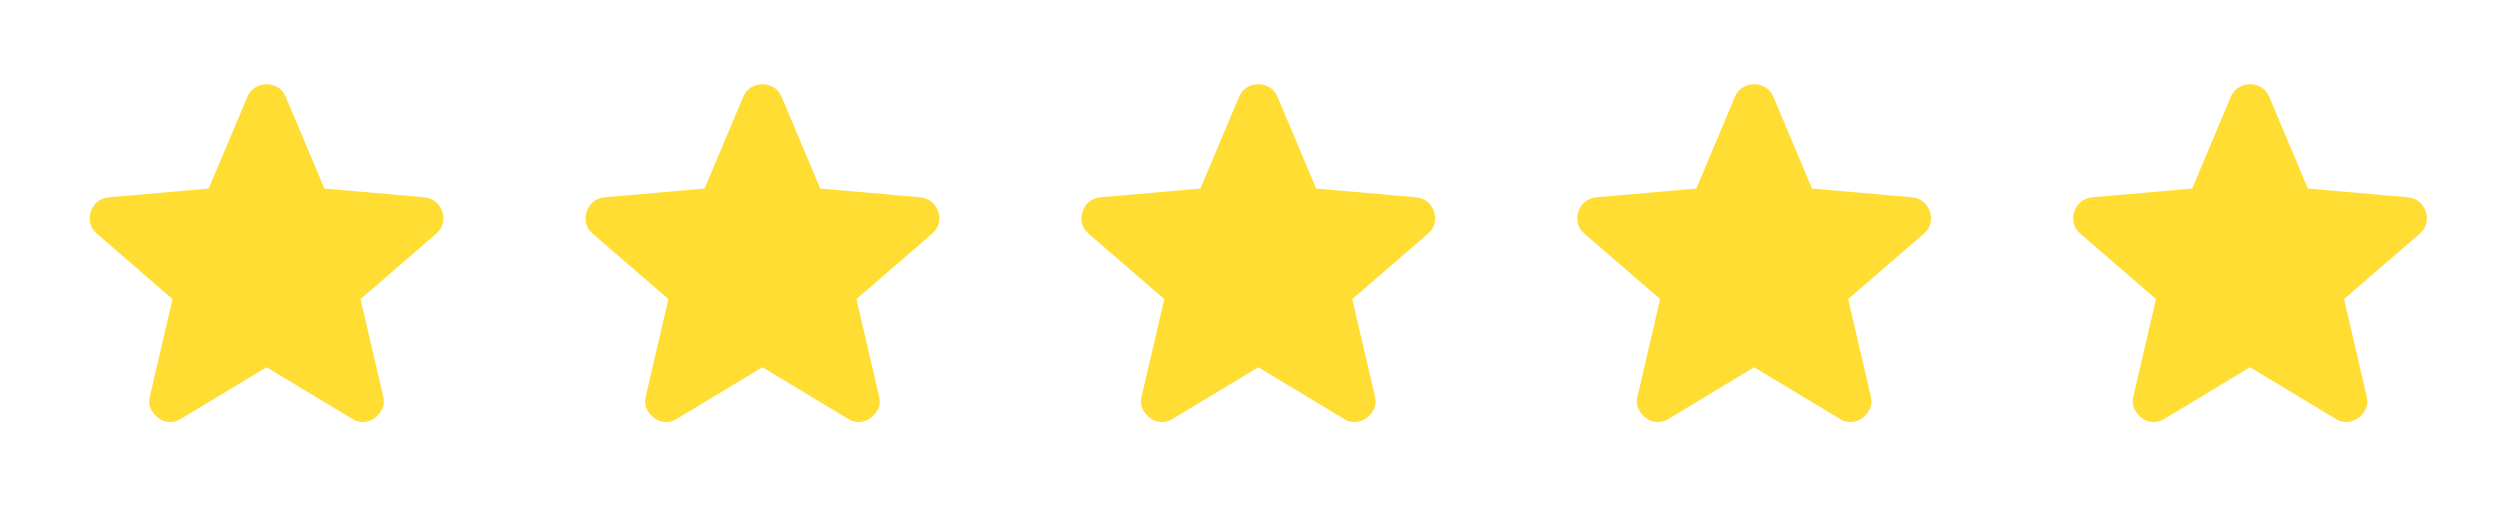
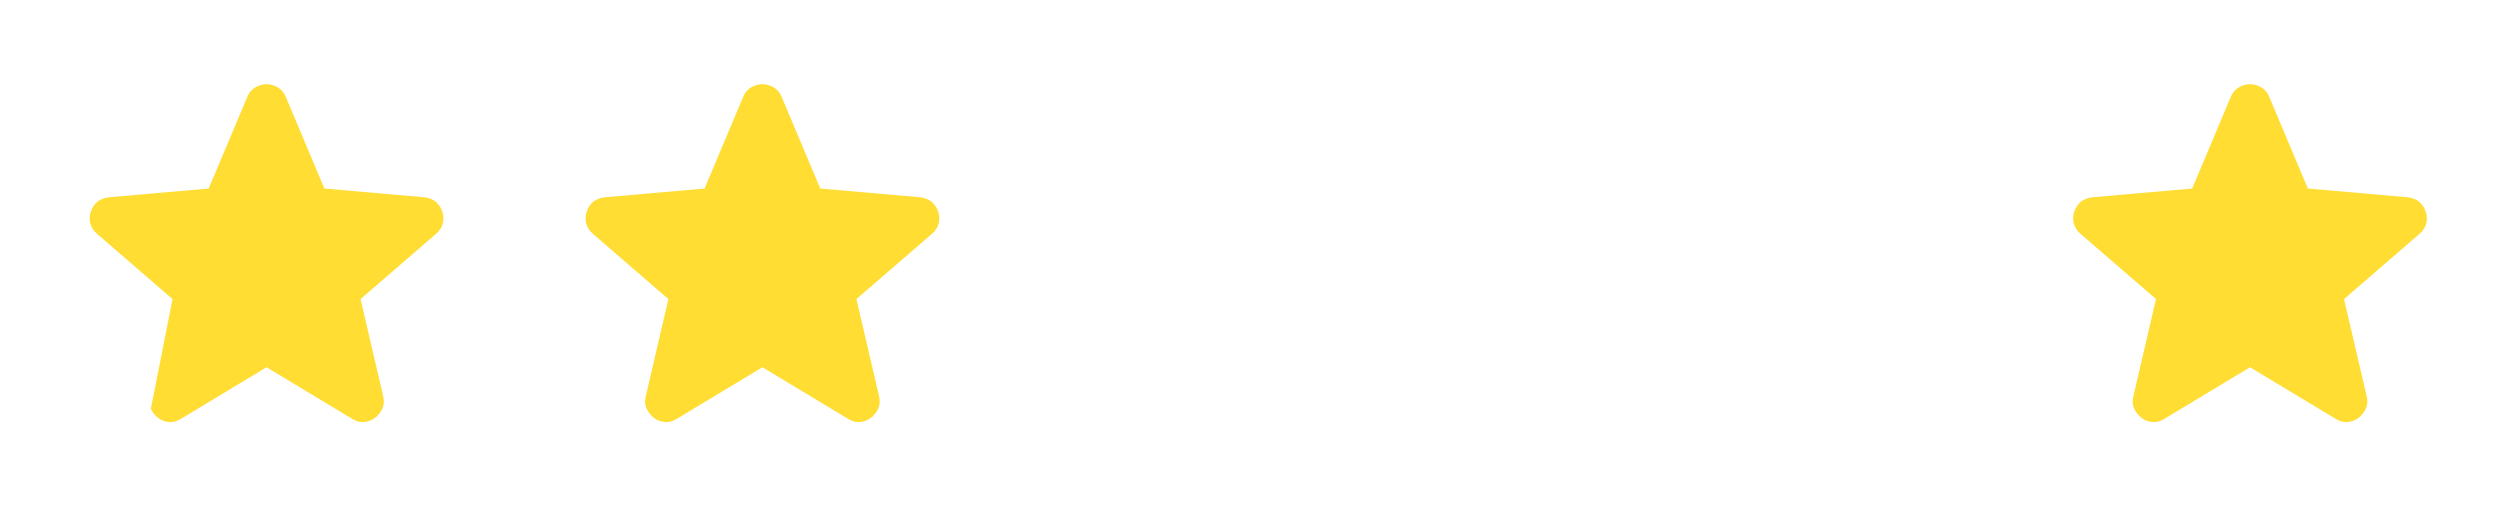
<svg xmlns="http://www.w3.org/2000/svg" width="121" height="25" viewBox="0 0 121 25" fill="none">
-   <path d="M12.901 17.775L8.751 20.275C8.567 20.392 8.376 20.442 8.176 20.425C7.976 20.409 7.801 20.342 7.651 20.225C7.501 20.108 7.384 19.963 7.301 19.788C7.217 19.613 7.201 19.418 7.251 19.2L8.351 14.475L4.676 11.3C4.509 11.15 4.405 10.979 4.364 10.787C4.322 10.595 4.335 10.408 4.401 10.225C4.467 10.043 4.567 9.893 4.701 9.775C4.835 9.658 5.018 9.583 5.251 9.55L10.101 9.125L11.976 4.675C12.059 4.475 12.188 4.325 12.364 4.225C12.539 4.125 12.718 4.075 12.901 4.075C13.083 4.075 13.262 4.125 13.438 4.225C13.613 4.325 13.742 4.475 13.826 4.675L15.701 9.125L20.551 9.55C20.784 9.584 20.967 9.659 21.101 9.775C21.234 9.892 21.334 10.042 21.401 10.225C21.467 10.409 21.48 10.596 21.439 10.788C21.397 10.98 21.293 11.151 21.126 11.3L17.451 14.475L18.551 19.2C18.601 19.417 18.584 19.613 18.501 19.788C18.417 19.963 18.301 20.109 18.151 20.225C18.001 20.341 17.826 20.408 17.626 20.425C17.426 20.442 17.234 20.392 17.051 20.275L12.901 17.775Z" fill="#FFDD33" />
+   <path d="M12.901 17.775L8.751 20.275C8.567 20.392 8.376 20.442 8.176 20.425C7.976 20.409 7.801 20.342 7.651 20.225C7.501 20.108 7.384 19.963 7.301 19.788L8.351 14.475L4.676 11.3C4.509 11.15 4.405 10.979 4.364 10.787C4.322 10.595 4.335 10.408 4.401 10.225C4.467 10.043 4.567 9.893 4.701 9.775C4.835 9.658 5.018 9.583 5.251 9.55L10.101 9.125L11.976 4.675C12.059 4.475 12.188 4.325 12.364 4.225C12.539 4.125 12.718 4.075 12.901 4.075C13.083 4.075 13.262 4.125 13.438 4.225C13.613 4.325 13.742 4.475 13.826 4.675L15.701 9.125L20.551 9.55C20.784 9.584 20.967 9.659 21.101 9.775C21.234 9.892 21.334 10.042 21.401 10.225C21.467 10.409 21.48 10.596 21.439 10.788C21.397 10.98 21.293 11.151 21.126 11.3L17.451 14.475L18.551 19.2C18.601 19.417 18.584 19.613 18.501 19.788C18.417 19.963 18.301 20.109 18.151 20.225C18.001 20.341 17.826 20.408 17.626 20.425C17.426 20.442 17.234 20.392 17.051 20.275L12.901 17.775Z" fill="#FFDD33" />
  <path d="M36.901 17.775L32.751 20.275C32.567 20.392 32.376 20.442 32.176 20.425C31.976 20.409 31.801 20.342 31.651 20.225C31.501 20.108 31.384 19.963 31.301 19.788C31.217 19.613 31.201 19.418 31.251 19.2L32.351 14.475L28.676 11.3C28.509 11.15 28.405 10.979 28.364 10.787C28.322 10.595 28.335 10.408 28.401 10.225C28.467 10.043 28.567 9.893 28.701 9.775C28.835 9.658 29.018 9.583 29.251 9.55L34.101 9.125L35.976 4.675C36.059 4.475 36.188 4.325 36.364 4.225C36.539 4.125 36.718 4.075 36.901 4.075C37.083 4.075 37.262 4.125 37.438 4.225C37.613 4.325 37.742 4.475 37.826 4.675L39.701 9.125L44.551 9.55C44.784 9.584 44.967 9.659 45.101 9.775C45.234 9.892 45.334 10.042 45.401 10.225C45.467 10.409 45.48 10.596 45.439 10.788C45.397 10.98 45.293 11.151 45.126 11.3L41.451 14.475L42.551 19.2C42.601 19.417 42.584 19.613 42.501 19.788C42.417 19.963 42.301 20.109 42.151 20.225C42.001 20.341 41.826 20.408 41.626 20.425C41.426 20.442 41.234 20.392 41.051 20.275L36.901 17.775Z" fill="#FFDD33" />
-   <path d="M60.901 17.775L56.751 20.275C56.567 20.392 56.376 20.442 56.176 20.425C55.976 20.409 55.801 20.342 55.651 20.225C55.501 20.108 55.384 19.963 55.301 19.788C55.217 19.613 55.201 19.418 55.251 19.2L56.351 14.475L52.676 11.3C52.509 11.15 52.405 10.979 52.364 10.787C52.322 10.595 52.335 10.408 52.401 10.225C52.467 10.043 52.567 9.893 52.701 9.775C52.835 9.658 53.018 9.583 53.251 9.55L58.101 9.125L59.976 4.675C60.059 4.475 60.188 4.325 60.364 4.225C60.539 4.125 60.718 4.075 60.901 4.075C61.083 4.075 61.262 4.125 61.438 4.225C61.613 4.325 61.742 4.475 61.826 4.675L63.701 9.125L68.551 9.55C68.784 9.584 68.967 9.659 69.101 9.775C69.234 9.892 69.334 10.042 69.401 10.225C69.467 10.409 69.48 10.596 69.439 10.788C69.397 10.98 69.293 11.151 69.126 11.3L65.451 14.475L66.551 19.2C66.601 19.417 66.584 19.613 66.501 19.788C66.417 19.963 66.301 20.109 66.151 20.225C66.001 20.341 65.826 20.408 65.626 20.425C65.426 20.442 65.234 20.392 65.051 20.275L60.901 17.775Z" fill="#FFDD33" />
-   <path d="M84.901 17.775L80.751 20.275C80.567 20.392 80.376 20.442 80.176 20.425C79.976 20.409 79.801 20.342 79.651 20.225C79.501 20.108 79.384 19.963 79.301 19.788C79.217 19.613 79.201 19.418 79.251 19.2L80.351 14.475L76.676 11.3C76.509 11.15 76.405 10.979 76.364 10.787C76.322 10.595 76.335 10.408 76.401 10.225C76.467 10.043 76.567 9.893 76.701 9.775C76.835 9.658 77.018 9.583 77.251 9.55L82.101 9.125L83.976 4.675C84.059 4.475 84.188 4.325 84.364 4.225C84.539 4.125 84.718 4.075 84.901 4.075C85.083 4.075 85.262 4.125 85.438 4.225C85.613 4.325 85.742 4.475 85.826 4.675L87.701 9.125L92.551 9.55C92.784 9.584 92.967 9.659 93.101 9.775C93.234 9.892 93.334 10.042 93.401 10.225C93.467 10.409 93.48 10.596 93.439 10.788C93.397 10.98 93.293 11.151 93.126 11.3L89.451 14.475L90.551 19.2C90.601 19.417 90.584 19.613 90.501 19.788C90.417 19.963 90.301 20.109 90.151 20.225C90.001 20.341 89.826 20.408 89.626 20.425C89.426 20.442 89.234 20.392 89.051 20.275L84.901 17.775Z" fill="#FFDD33" />
  <path d="M108.901 17.775L104.751 20.275C104.567 20.392 104.376 20.442 104.176 20.425C103.976 20.409 103.801 20.342 103.651 20.225C103.501 20.108 103.384 19.963 103.301 19.788C103.217 19.613 103.201 19.418 103.251 19.2L104.351 14.475L100.676 11.3C100.509 11.15 100.405 10.979 100.364 10.787C100.322 10.595 100.335 10.408 100.401 10.225C100.467 10.043 100.567 9.893 100.701 9.775C100.835 9.658 101.018 9.583 101.251 9.55L106.101 9.125L107.976 4.675C108.059 4.475 108.188 4.325 108.364 4.225C108.539 4.125 108.718 4.075 108.901 4.075C109.083 4.075 109.262 4.125 109.438 4.225C109.613 4.325 109.742 4.475 109.826 4.675L111.701 9.125L116.551 9.55C116.784 9.584 116.967 9.659 117.101 9.775C117.234 9.892 117.334 10.042 117.401 10.225C117.467 10.409 117.48 10.596 117.439 10.788C117.397 10.98 117.293 11.151 117.126 11.3L113.451 14.475L114.551 19.2C114.601 19.417 114.584 19.613 114.501 19.788C114.417 19.963 114.301 20.109 114.151 20.225C114.001 20.341 113.826 20.408 113.626 20.425C113.426 20.442 113.234 20.392 113.051 20.275L108.901 17.775Z" fill="#FFDD33" />
</svg>